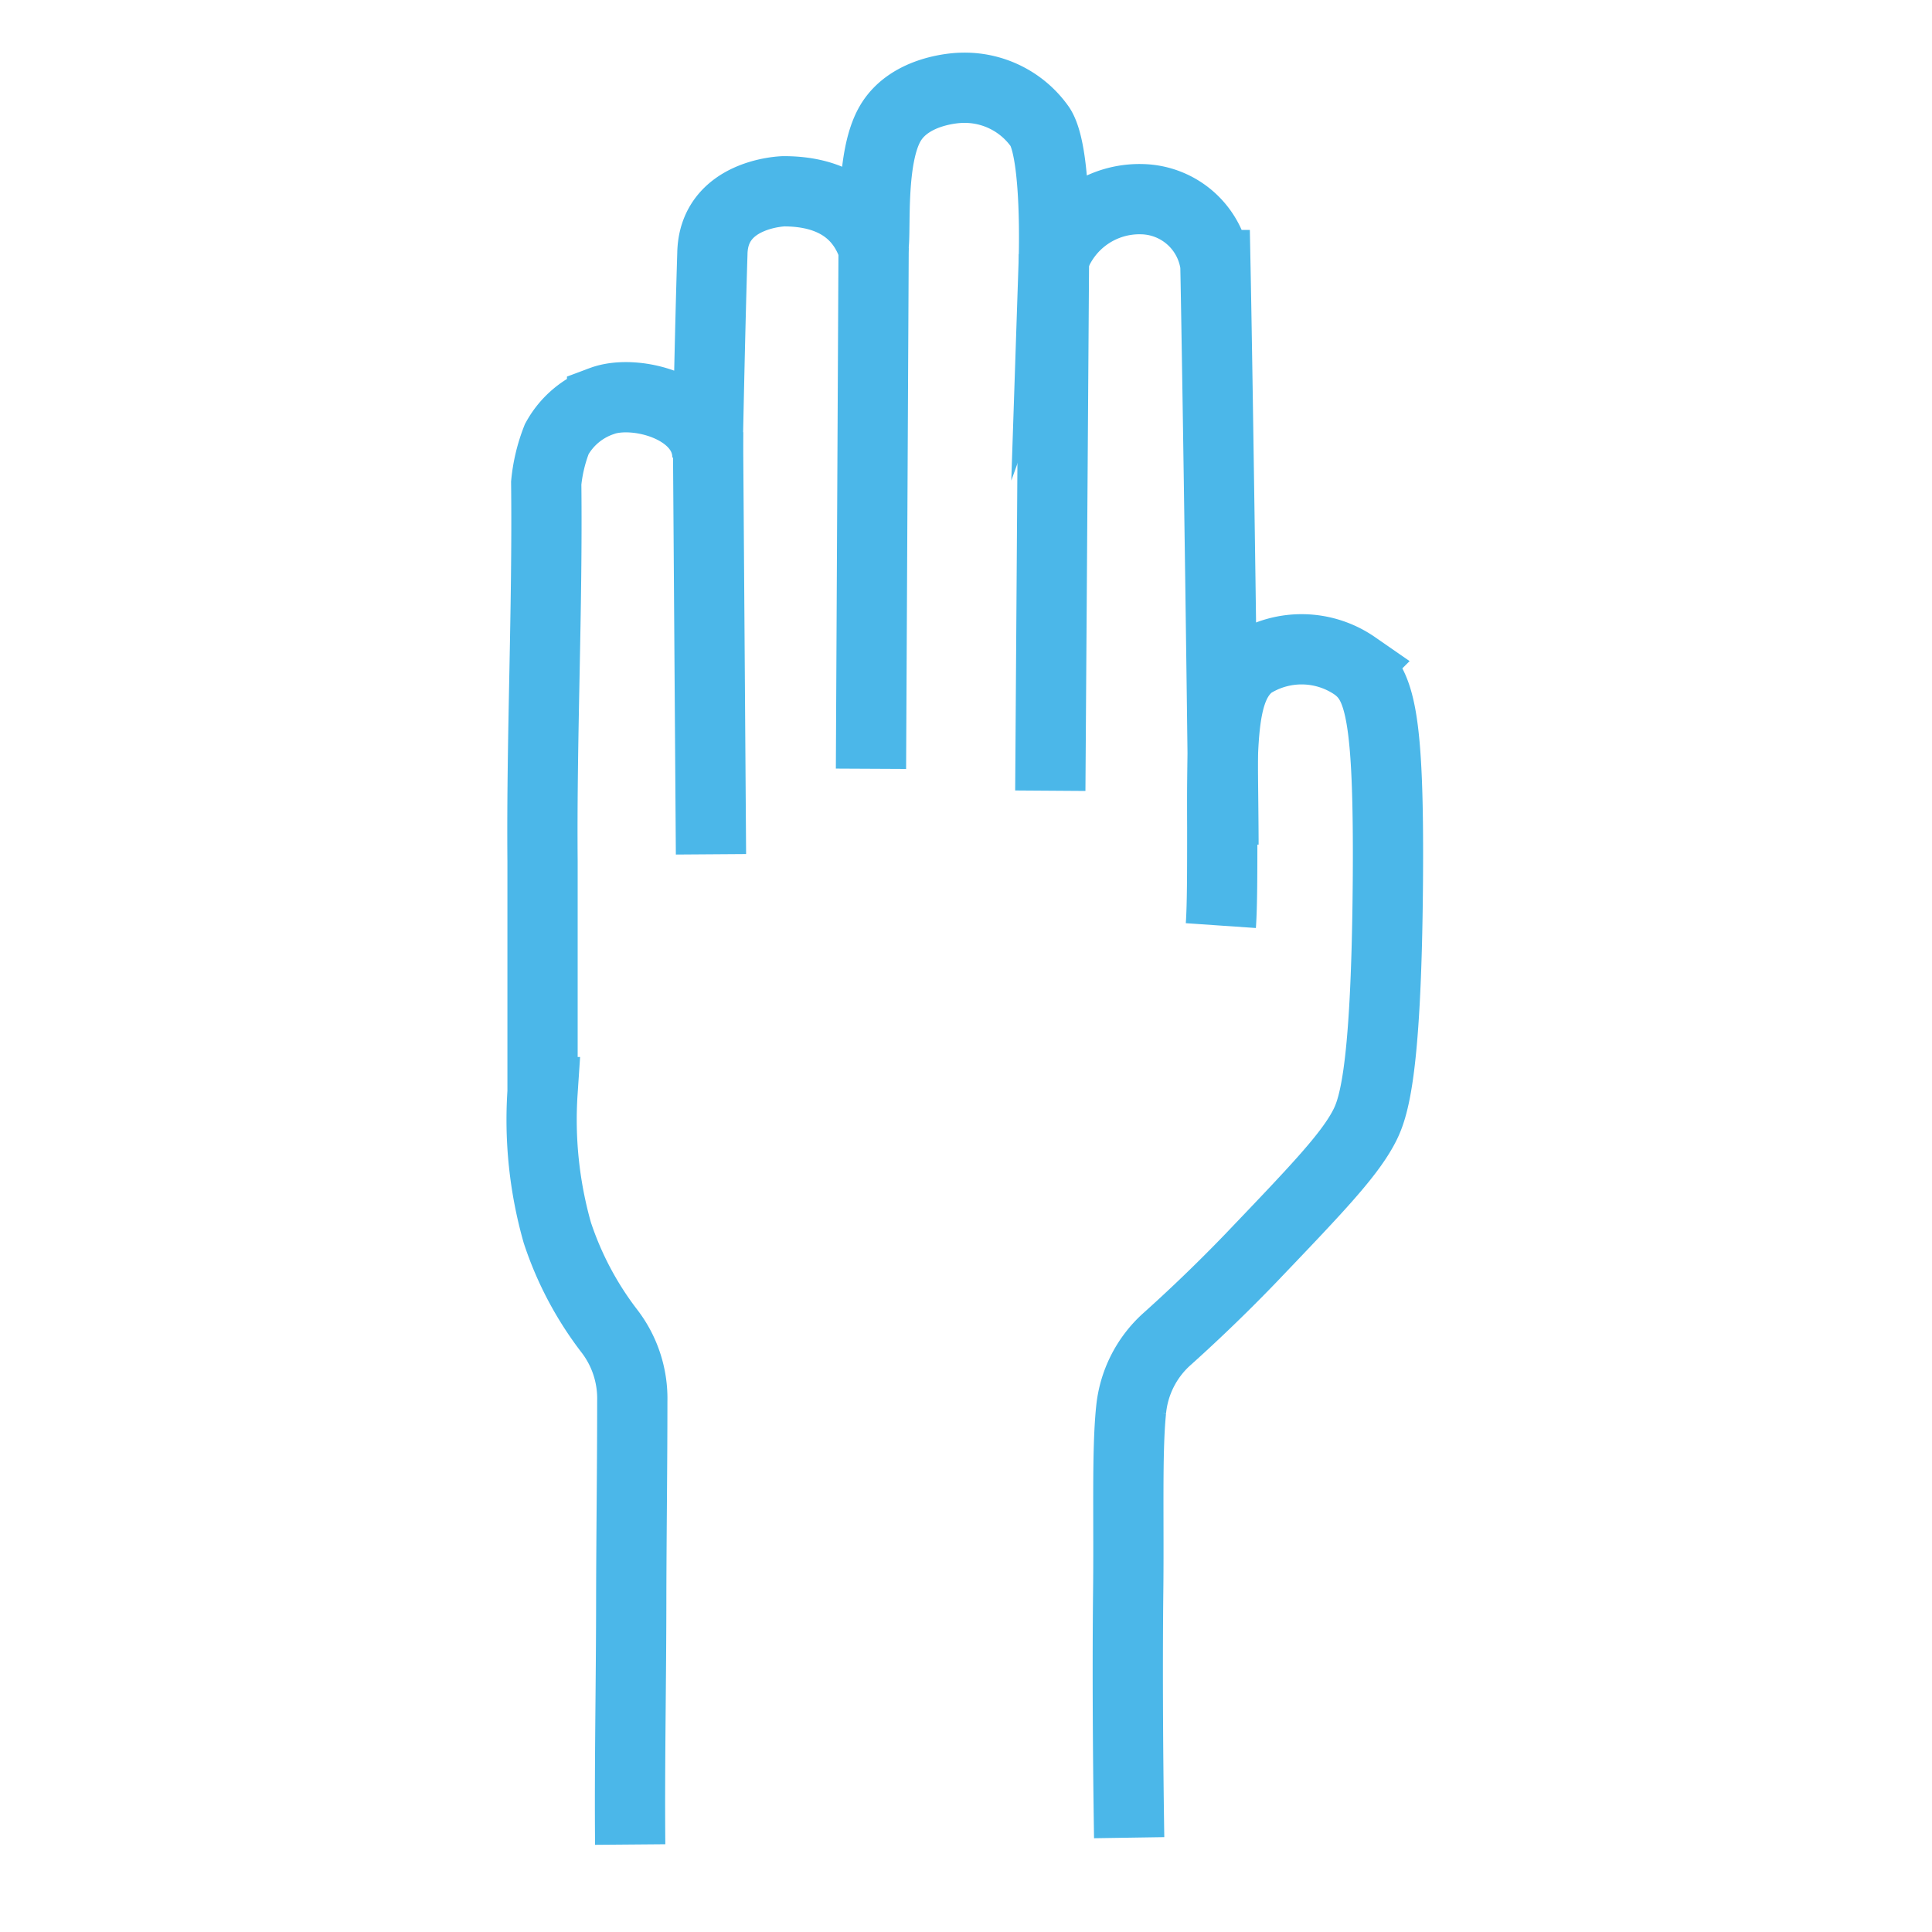
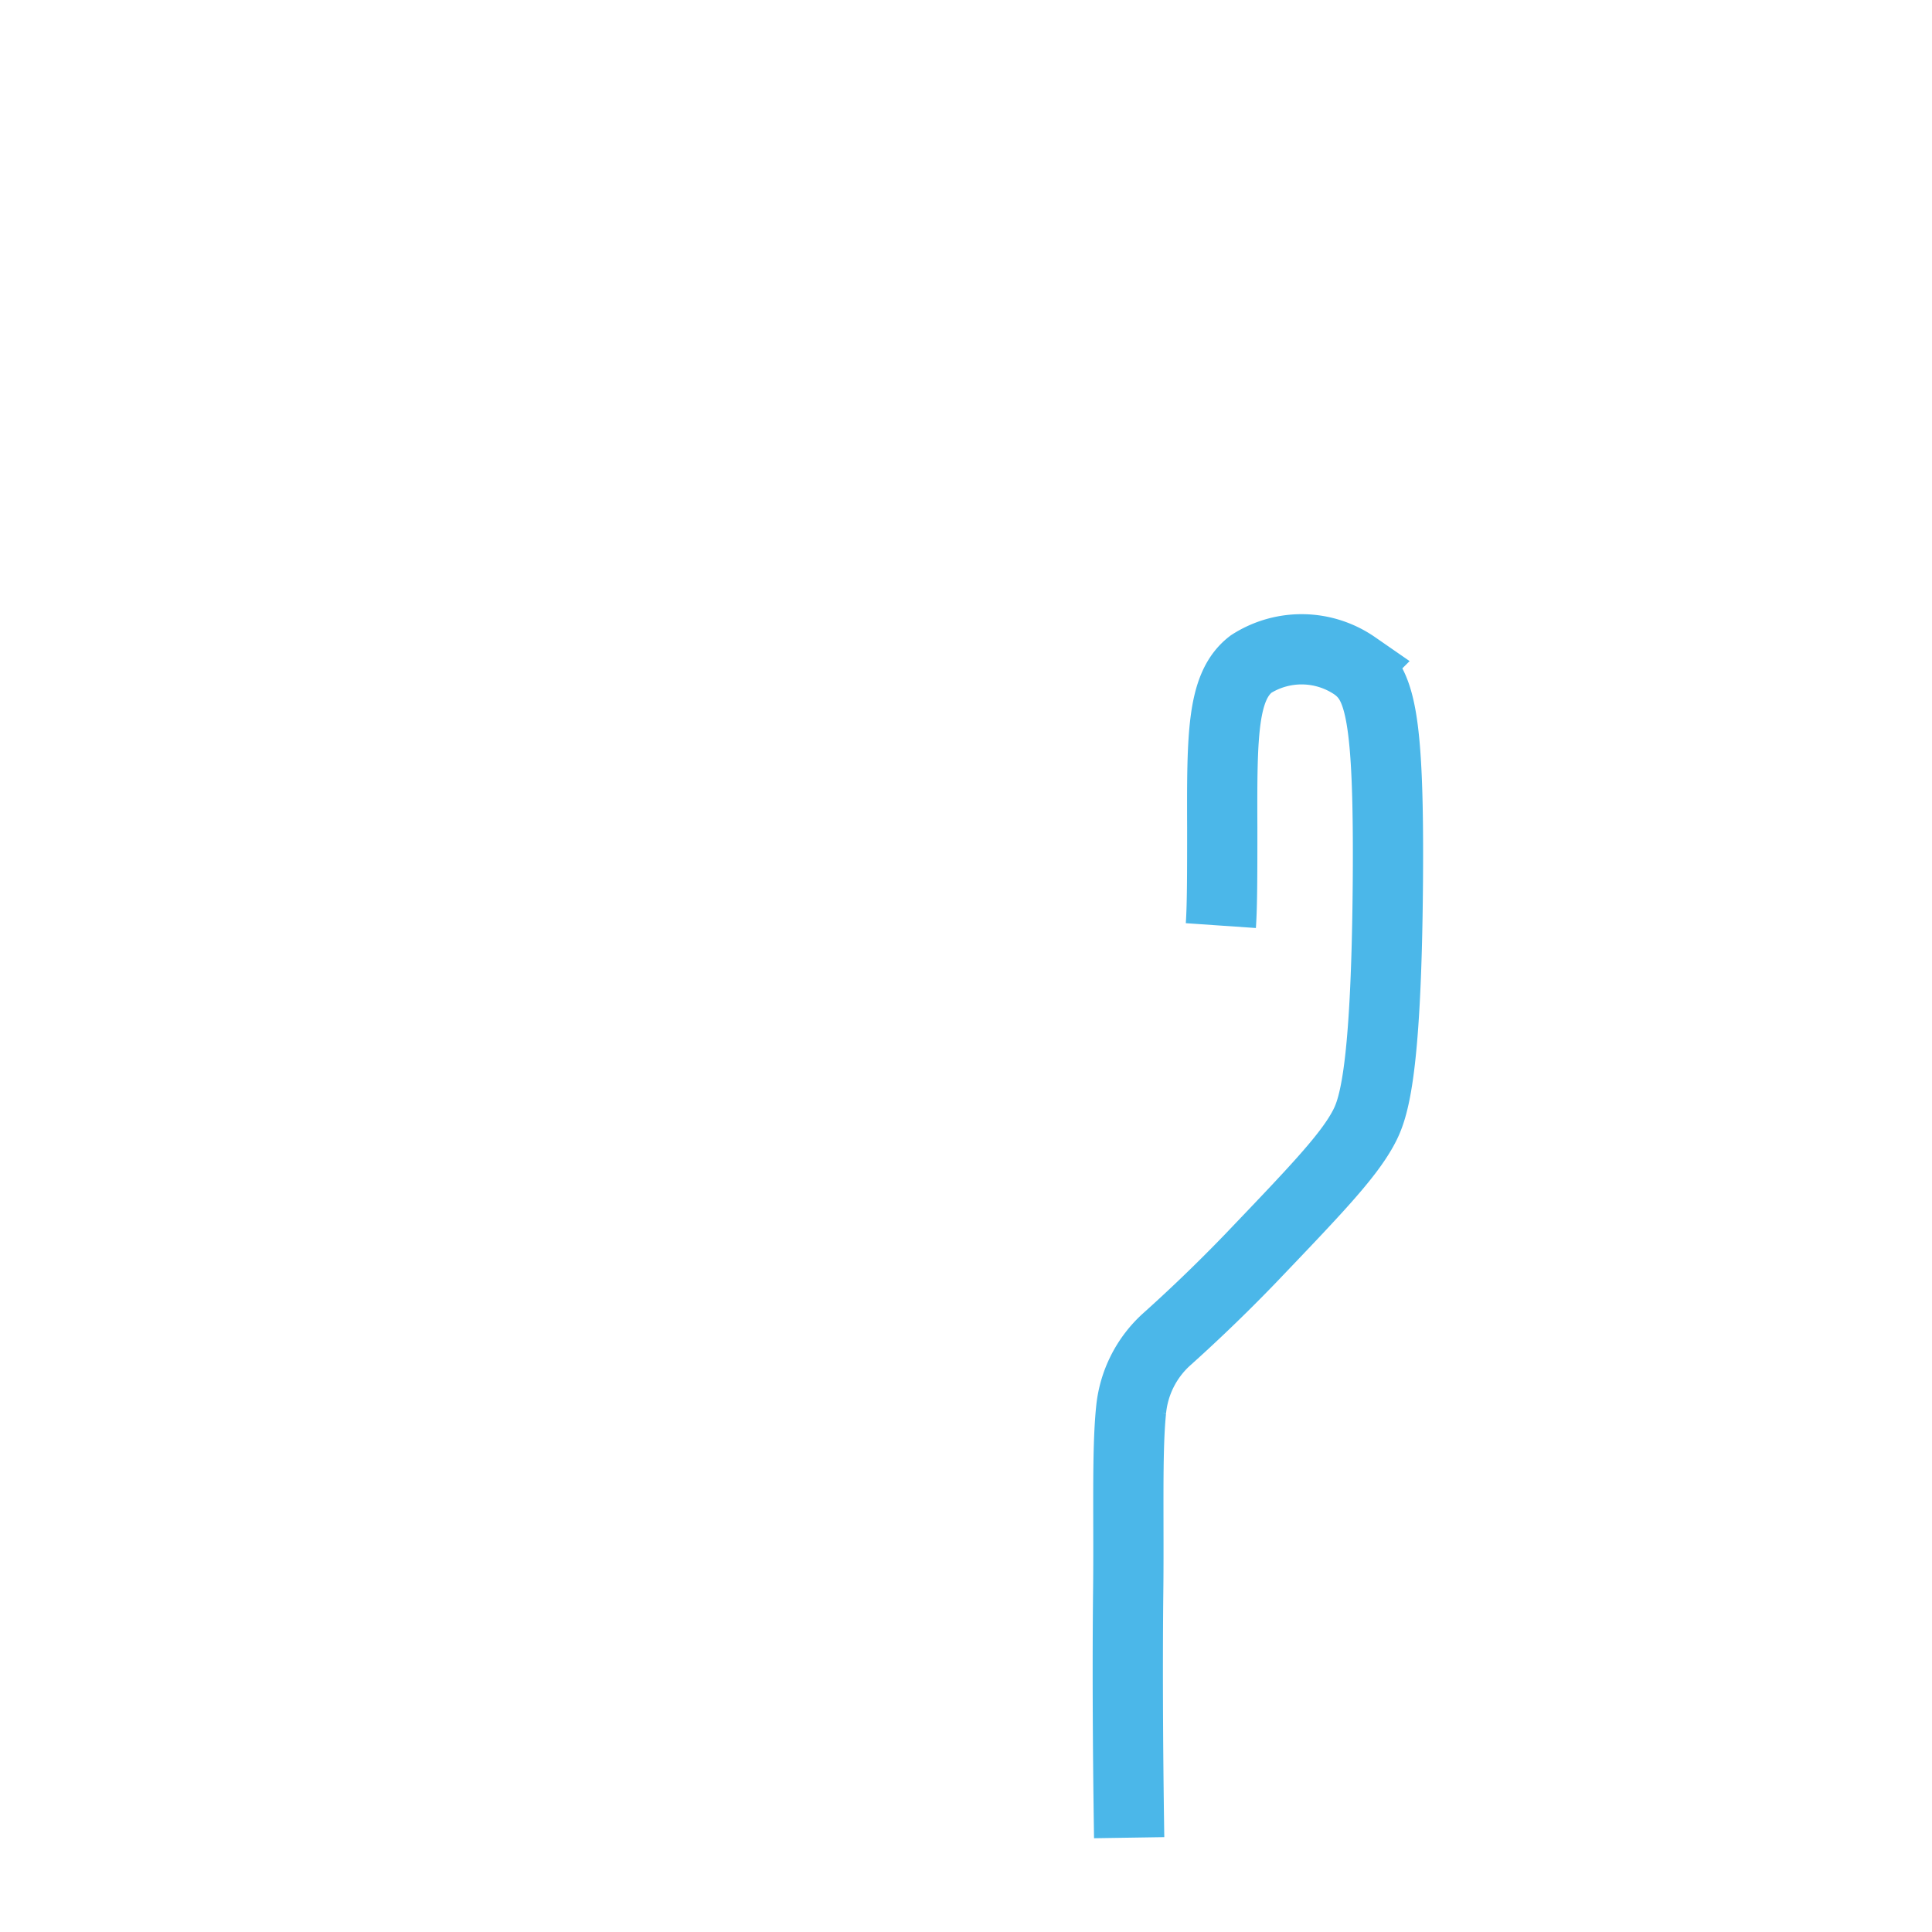
<svg xmlns="http://www.w3.org/2000/svg" id="Ebene_1" data-name="Ebene 1" viewBox="0 0 110 110">
  <defs>
    <style>.cls-1{fill:none;stroke:#4bb7e9;stroke-miterlimit:10;stroke-width:4px;}</style>
  </defs>
  <g id="Ebene_2-2" data-name="Ebene 2-2">
    <path class="cls-1" d="M64.29,104.63c-.09-5.8-.09-10.43-.06-13.59.06-4.39-.08-8.34.17-10.76a6.23,6.23,0,0,1,2-4l0,0c.87-.78,2.65-2.4,4.79-4.62,3.66-3.83,5.49-5.74,6.39-7.36.55-1,1.35-2.7,1.44-14.15.07-9.46-.46-11.2-1.87-12.23a5.34,5.34,0,0,0-5.92-.11c-1.64,1.26-1.66,4-1.64,9.29,0,2.62,0,4.44-.08,5.6" />
-     <path class="cls-1" d="M69.66,48.09c0-3.15-.32-25.94-.46-33A4.31,4.31,0,0,0,65,11.34a5.18,5.18,0,0,0-5,3.42s.2-6-.78-7.53A5.24,5.24,0,0,0,54.74,5c-.15,0-2.94.08-4.07,2.06s-.79,6.05-.94,7c-.2-.25-.81-3.17-5.11-3.17,0,0-4,.1-4.06,3.55-.14,4.47-.25,10.31-.28,11.61,0-2.87-4.1-3.93-6-3.22A4.66,4.66,0,0,0,31.7,25a9.31,9.31,0,0,0-.6,2.5c.08,7.17-.27,14.36-.21,21.54,0,1.92,0,7.33,0,13.14a23.57,23.57,0,0,0,.84,8,18.88,18.88,0,0,0,3,5.65A6.3,6.3,0,0,1,36,79.77c0,3.64-.05,7.29-.06,11,0,5-.1,9.35-.06,14.25" />
-     <line class="cls-1" x1="49.59" y1="43.77" x2="49.74" y2="14.09" />
-     <line class="cls-1" x1="59.8" y1="45.02" x2="60.01" y2="14.48" />
-     <line class="cls-1" x1="40.48" y1="48.64" x2="40.31" y2="24.62" />
  </g>
</svg>